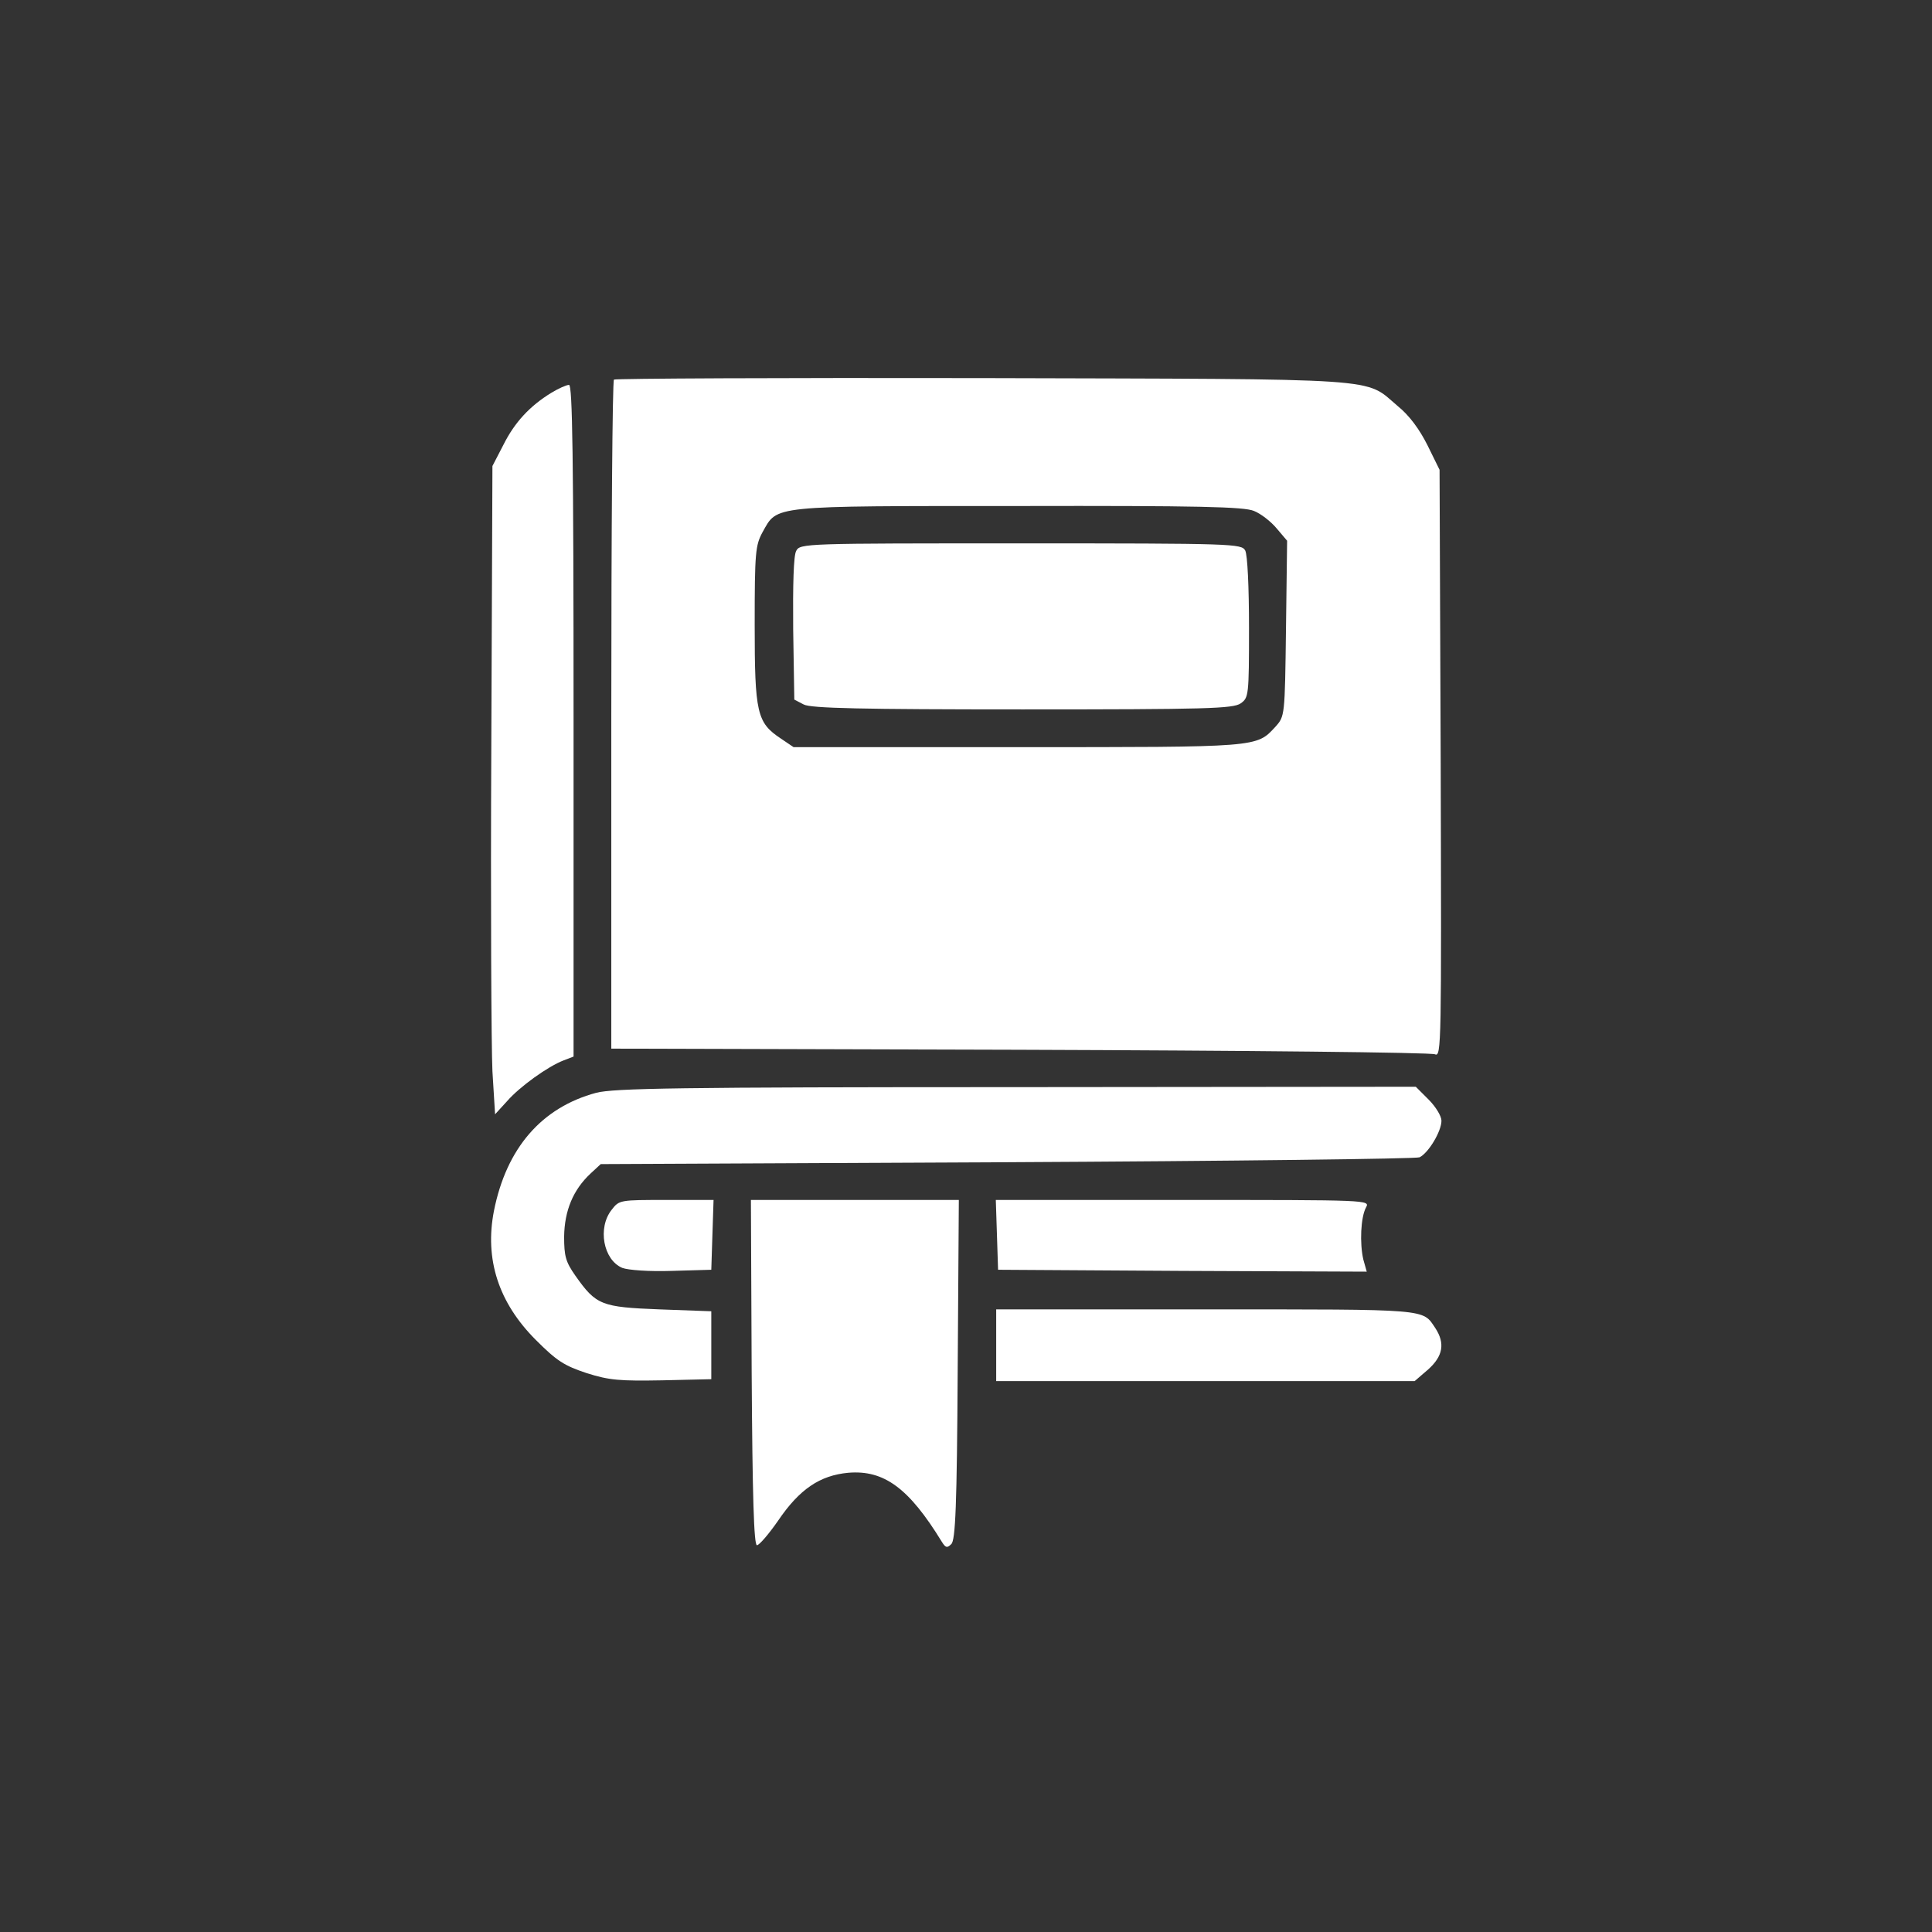
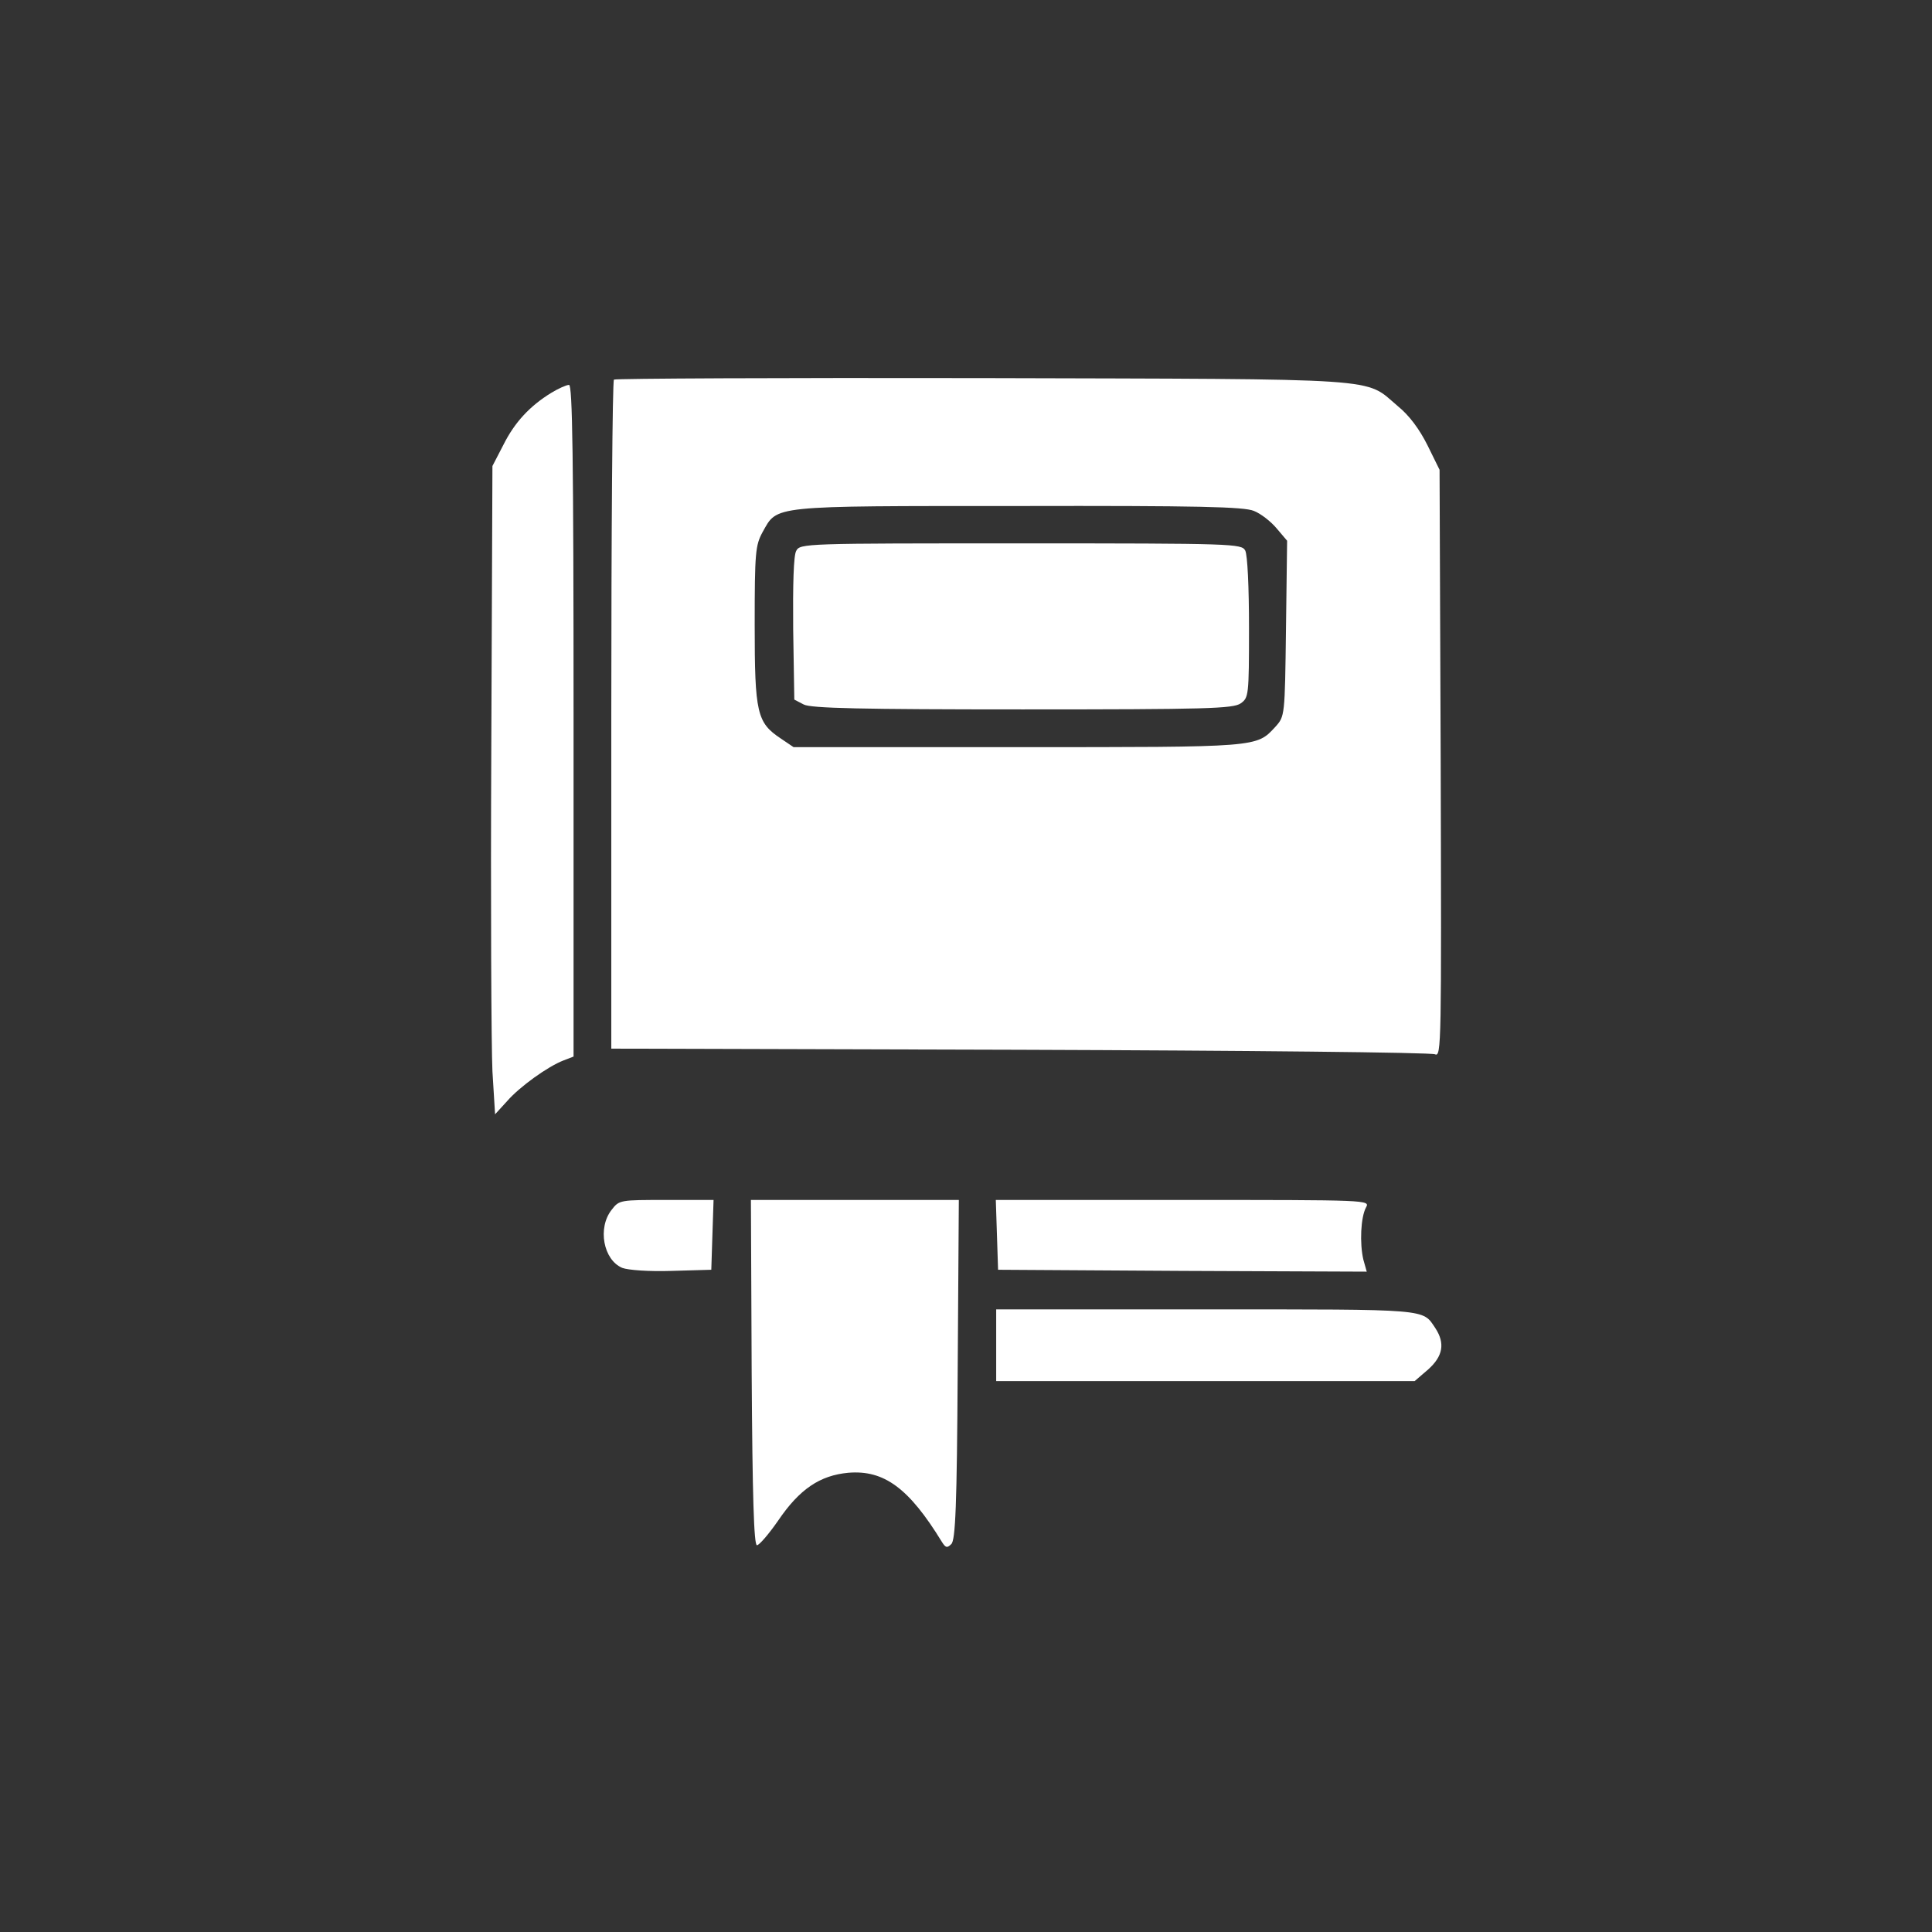
<svg xmlns="http://www.w3.org/2000/svg" width="512" height="512" viewBox="0 0 512 512" fill="none">
  <rect x="0" y="0" width="512" height="512" fill="#333333" stroke="none" />
  <path d="M162.7 100.6C162.3 101 162 141.1 162 189.6V277.9L270.3 278.2C329.8 278.4 379.3 278.9 380.3 279.4C382 280.2 382 276.5 381.8 202.3L381.5 124.5L378.3 118C376.2 113.8 373.5 110.1 370.4 107.6C361.4 100 368.6 100.5 260.4 100.2C207.1 100.1 163.1 100.3 162.7 100.6ZM332.3 135.4C334.1 136.1 336.8 138.2 338.3 140L341.1 143.3L340.8 166.6C340.5 189.8 340.5 189.8 338 192.6C332.9 198.1 333.9 198 269.7 198H210.3L206.9 195.7C200.6 191.5 200 189 200 165.6C200 146.3 200.2 144.5 202.1 141C206.1 133.9 203.7 134.1 269.8 134.1C317.7 134 329.7 134.3 332.3 135.4Z" fill="white" />
  <path d="M211 146C210.3 147.2 210.1 154.9 210.2 166.7L210.5 185.4L213 186.7C214.9 187.7 228.3 188 271 188C319.7 188 326.8 187.8 328.8 186.4C330.9 184.9 331 184.4 331 166.4C331 155.5 330.6 147.1 330 145.9C329 144.1 327.2 144 270.5 144C213.3 144 212 144 211 146Z" fill="white" />
  <path d="M146.1 104.1C140.4 107.6 136.4 111.9 133.4 117.9L130.5 123.5L130.2 198C130 239 130.2 277.6 130.5 283.9L131.2 295.3L134.4 291.8C137.7 288 145.2 282.6 149.4 281L152 280V191C152 120.5 151.7 102 150.8 102C150.1 102 147.9 103 146.1 104.1Z" fill="white" />
-   <path d="M158 289.6C143.5 293.5 134.2 304.3 130.9 320.9C128.4 333.7 132.1 345.2 142 355.1C147.6 360.7 149.5 361.9 155.5 363.9C161.5 365.8 164.3 366 175.5 365.8L188.5 365.5V356.5V347.5L174.8 347C159.4 346.4 158 345.9 152.5 338.1C149.9 334.4 149.5 332.9 149.5 327.7C149.6 320.8 151.9 315.3 156.5 311L159.2 308.5L266.8 308C326 307.7 375.3 307.1 376.2 306.7C378.6 305.5 382 299.8 382 297C382 295.8 380.5 293.3 378.6 291.4L375.2 288L269.4 288.1C179.5 288.1 162.7 288.4 158 289.6Z" fill="white" />
  <path d="M162.1 320.6C158.3 325.4 159.9 333.9 164.9 336C166.5 336.6 172 337 178 336.8L188.5 336.5L188.8 327.2L189.1 318H176.6C164.3 318 164.1 318 162.1 320.6Z" fill="white" />
  <path d="M199.2 363.7C199.4 396.8 199.8 409.5 200.6 409.5C201.2 409.5 203.7 406.6 206.2 403C211.9 394.6 217.3 391 224.8 390.3C234.3 389.5 240.9 394.4 249.6 408.6C250.6 410.2 251 410.3 252.1 409.2C253.2 408.2 253.6 399.1 253.8 363L254.1 318H226.5H199L199.2 363.7Z" fill="white" />
-   <path d="M264.199 327.2L264.499 336.5L313.299 336.8L362.199 337L361.299 333.8C360.299 329.5 360.599 322.6 361.999 320C363.099 318 362.999 318 313.499 318H263.899L264.199 327.2Z" fill="white" />
+   <path d="M264.199 327.2L264.499 336.5L313.299 336.8L362.199 337L361.299 333.8C360.299 329.5 360.599 322.6 361.999 320C363.099 318 362.999 318 313.499 318H263.899Z" fill="white" />
  <path d="M264 356.5V366H319.5H374.9L378.5 362.9C382.4 359.4 383 356 380.4 352C376.9 346.8 379.3 347 319.8 347H264V356.5Z" fill="white" />
</svg>